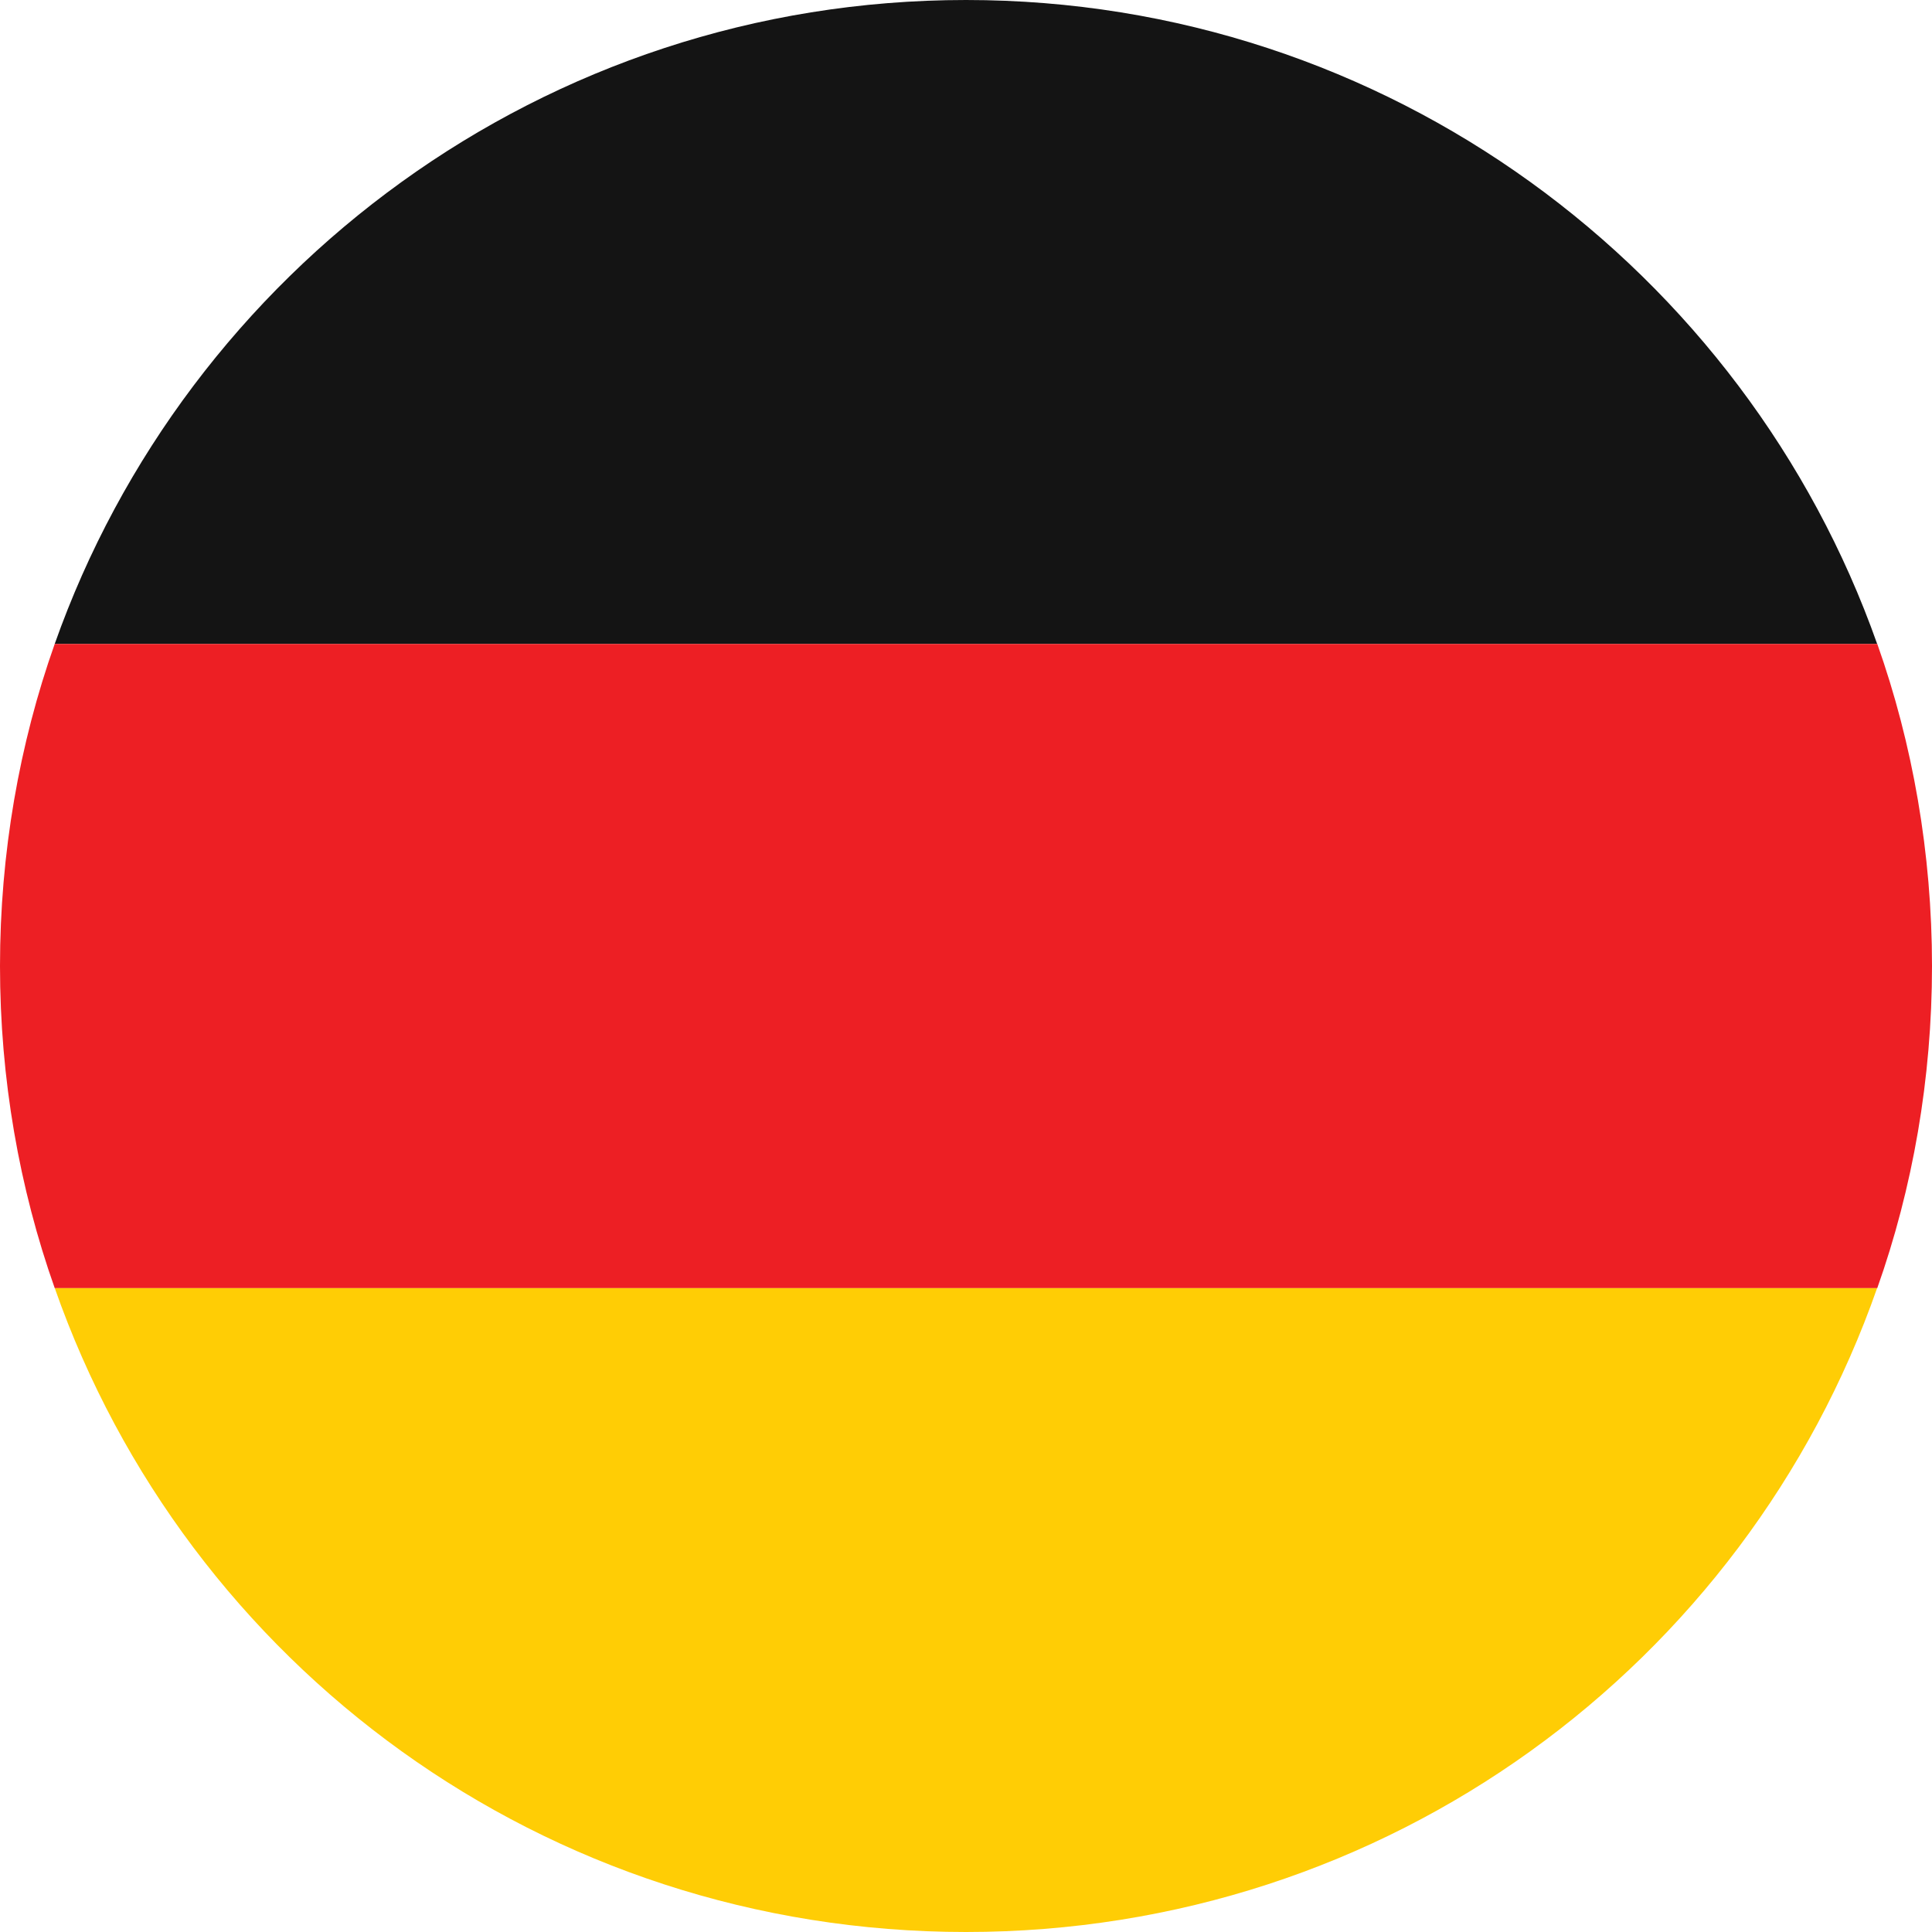
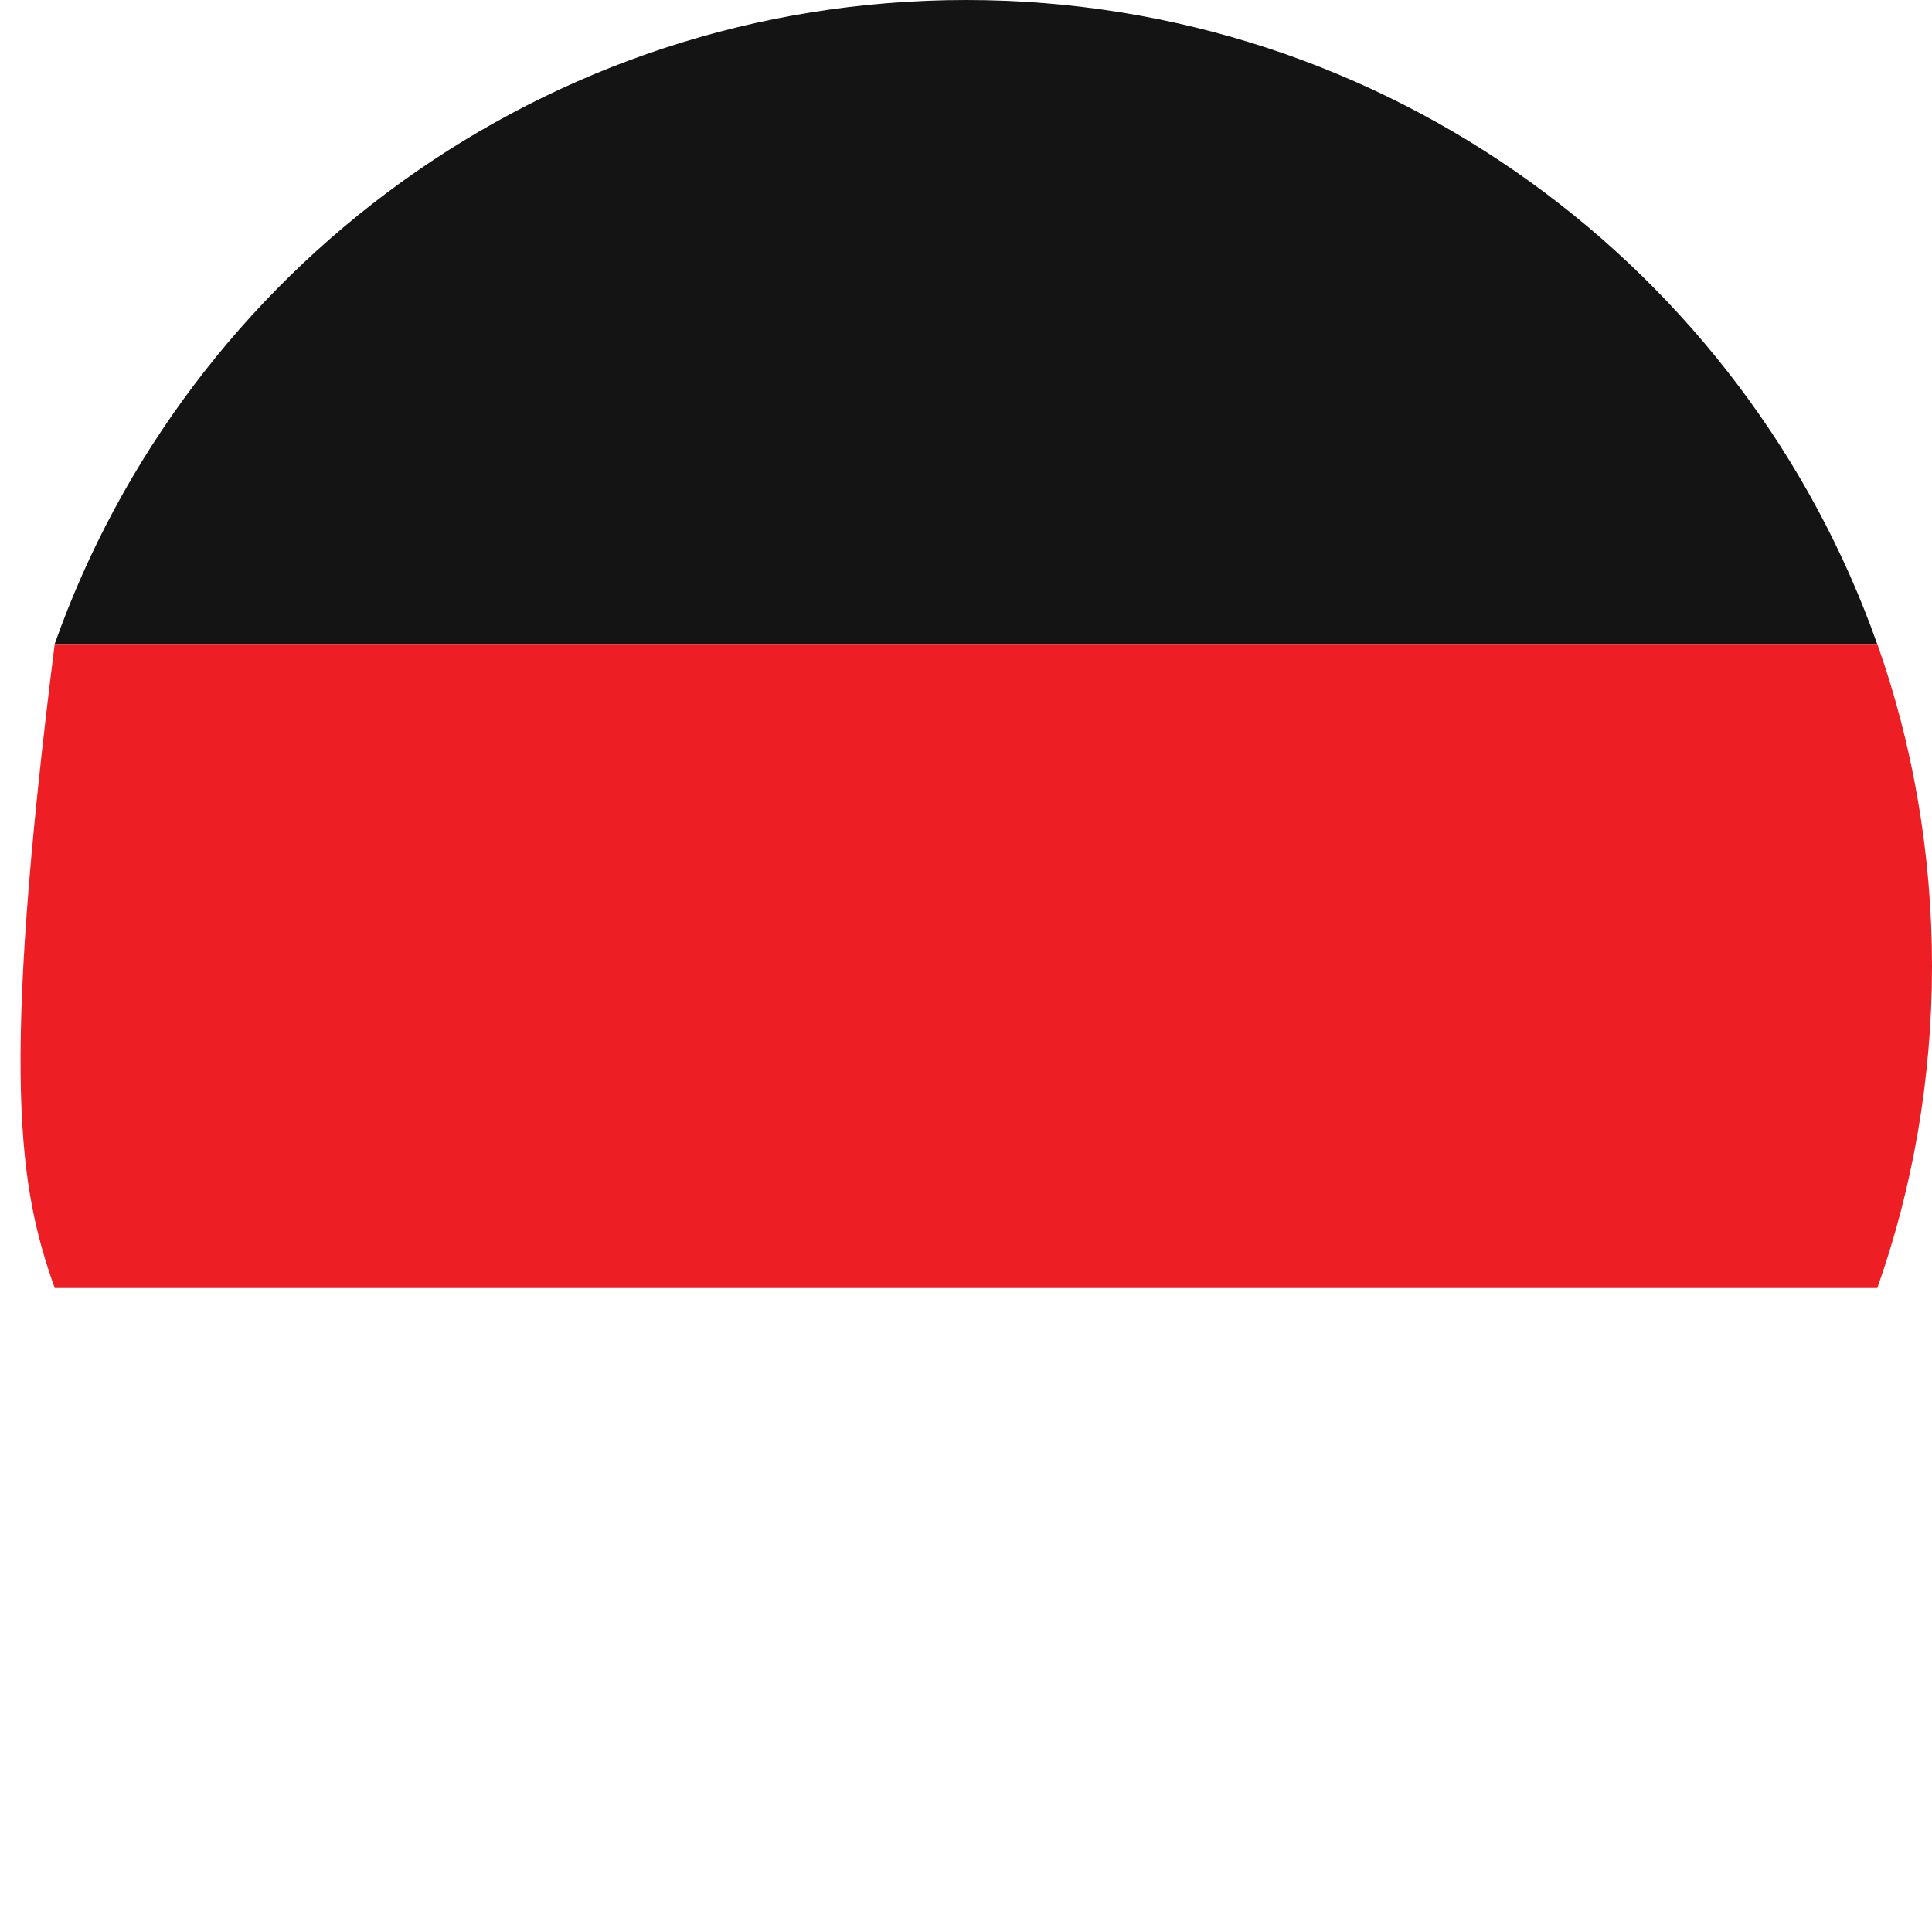
<svg xmlns="http://www.w3.org/2000/svg" width="16" height="16" viewBox="0 0 16 16" fill="none">
  <path d="M8 0C4.506 0 1.546 2.24 0.453 5.333H15.546C14.453 2.24 11.493 0 8 0Z" fill="#141414" />
-   <path d="M8 16C11.493 16 14.453 13.787 15.546 10.666H0.453C1.546 13.787 4.506 16 8 16Z" fill="#FFCD05" />
-   <path d="M0.453 5.333C0.16 6.16 0 7.067 0 8C0 8.934 0.16 9.84 0.453 10.667H15.547C15.84 9.84 16 8.934 16 8C16 7.067 15.84 6.16 15.547 5.333H0.453Z" fill="#ED1F24" />
+   <path d="M0.453 5.333C0 8.934 0.16 9.84 0.453 10.667H15.547C15.84 9.84 16 8.934 16 8C16 7.067 15.84 6.16 15.547 5.333H0.453Z" fill="#ED1F24" />
</svg>